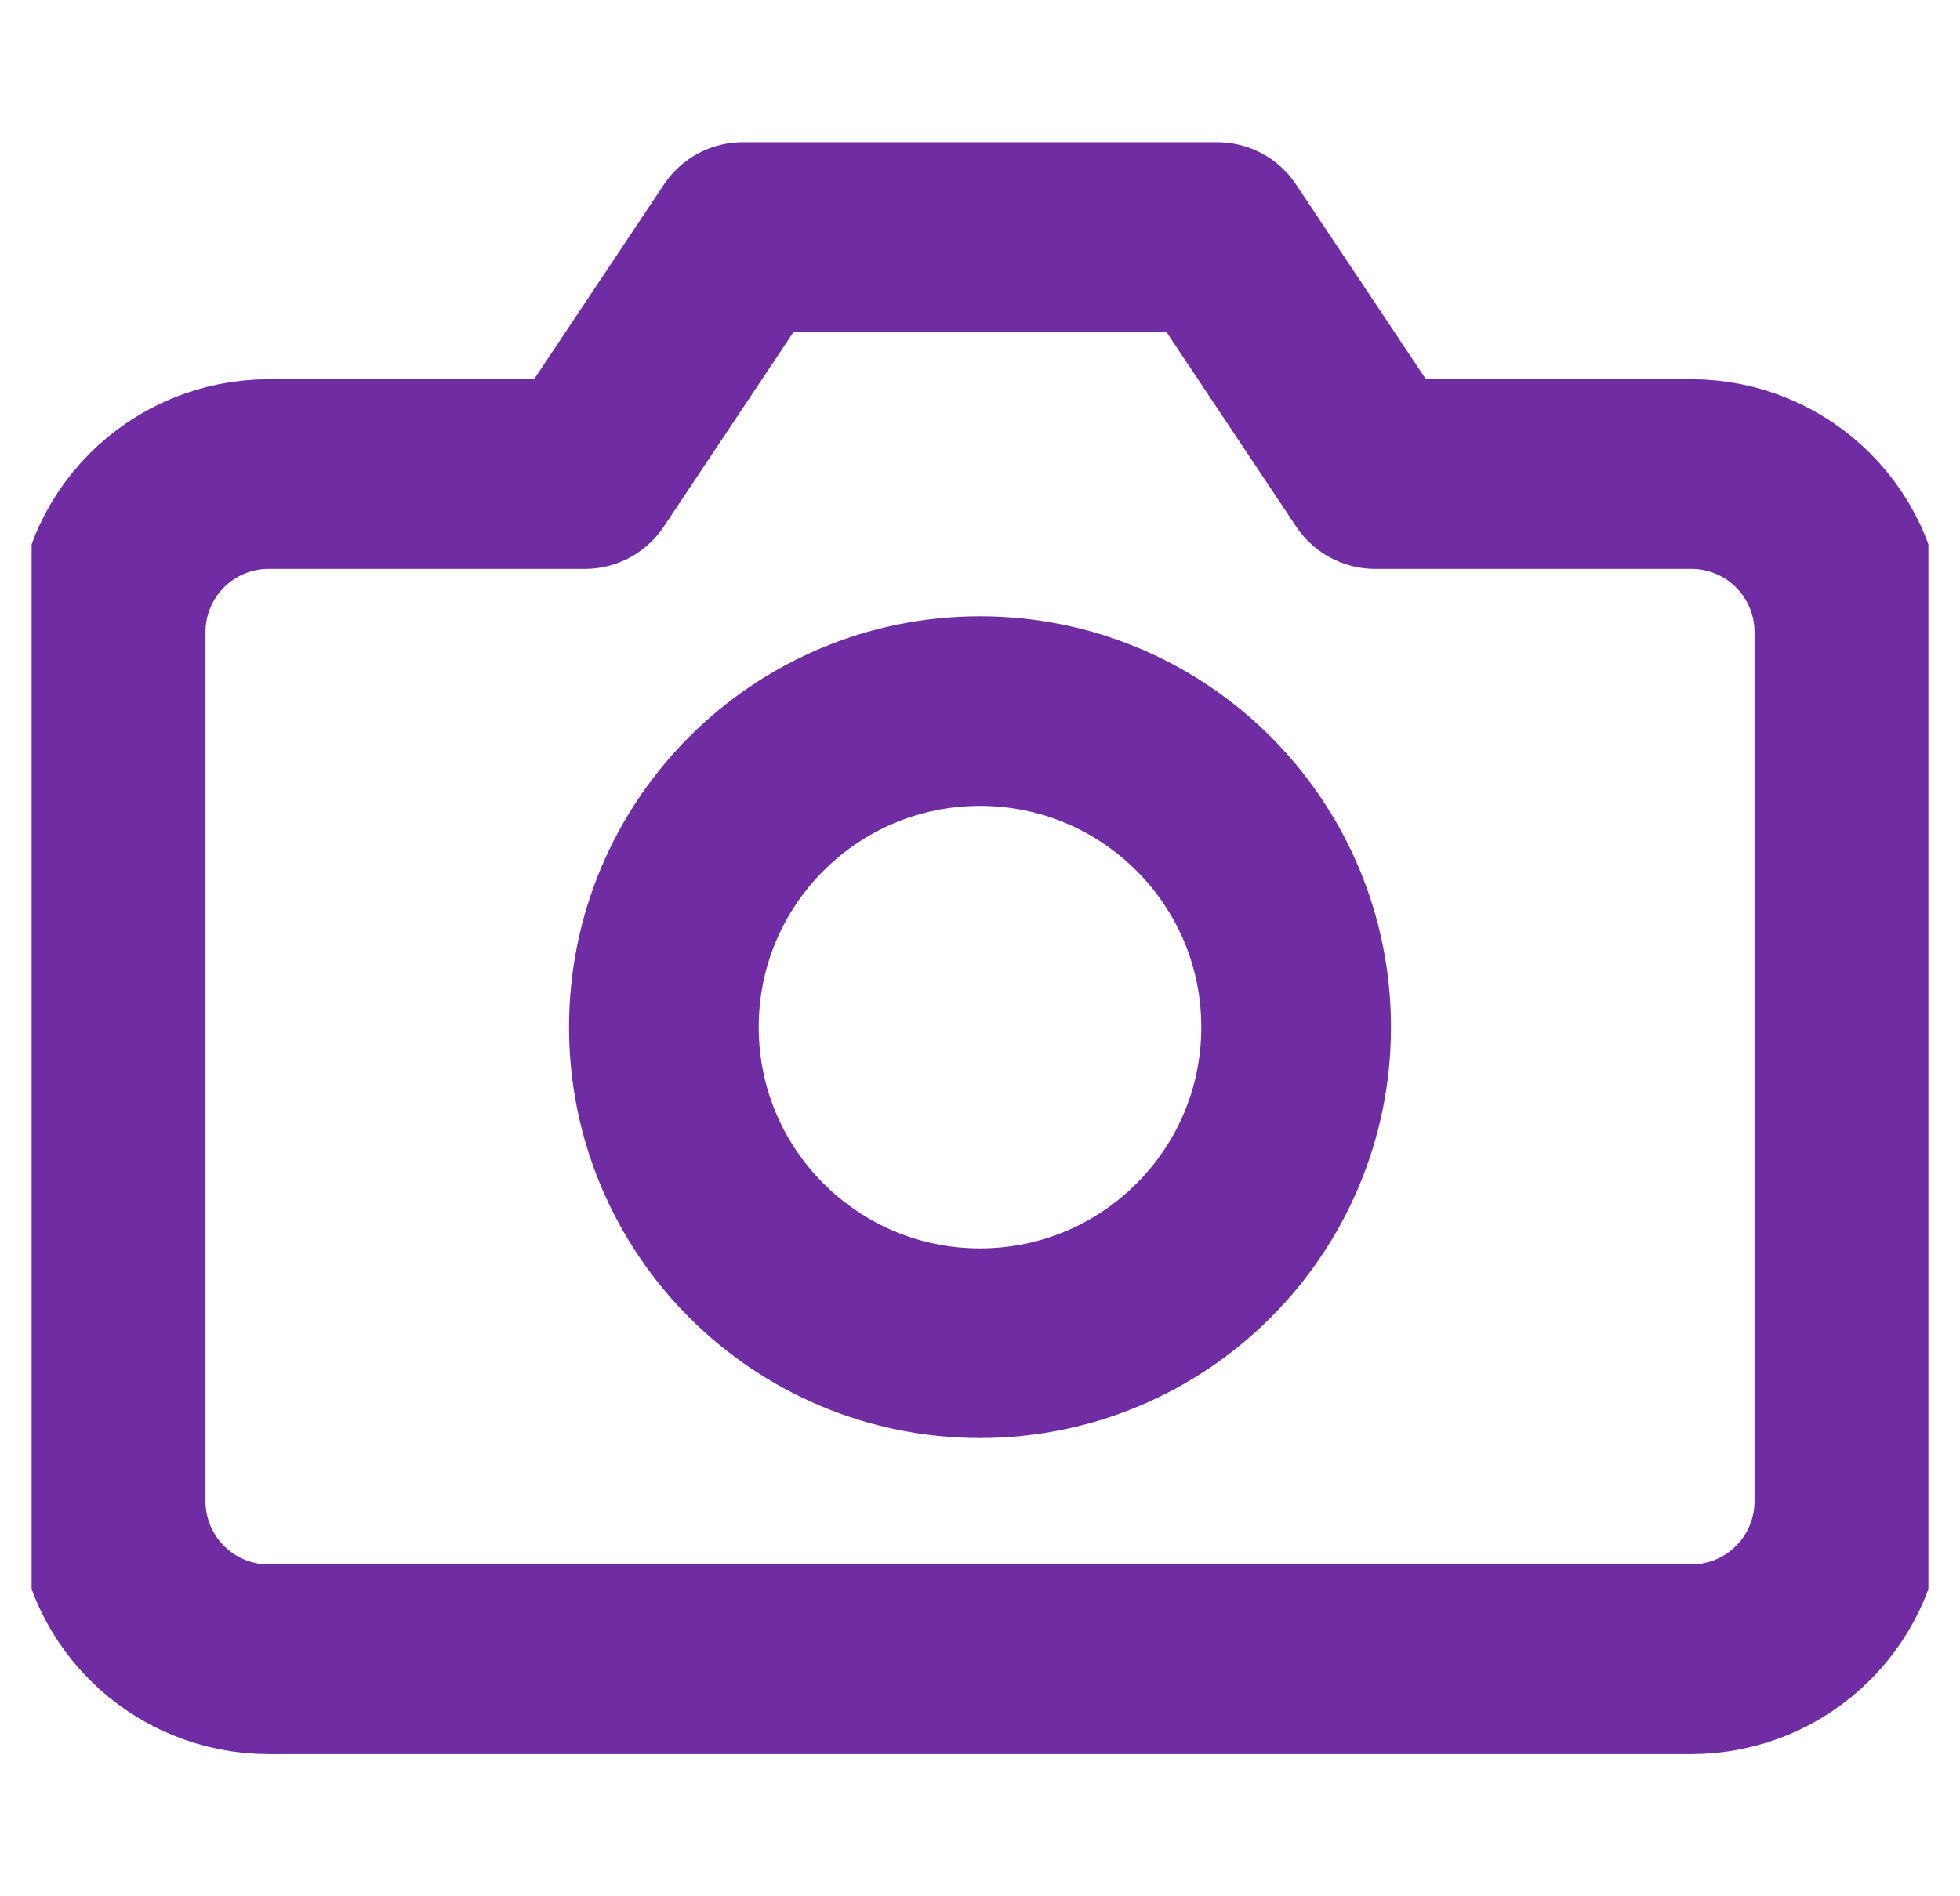
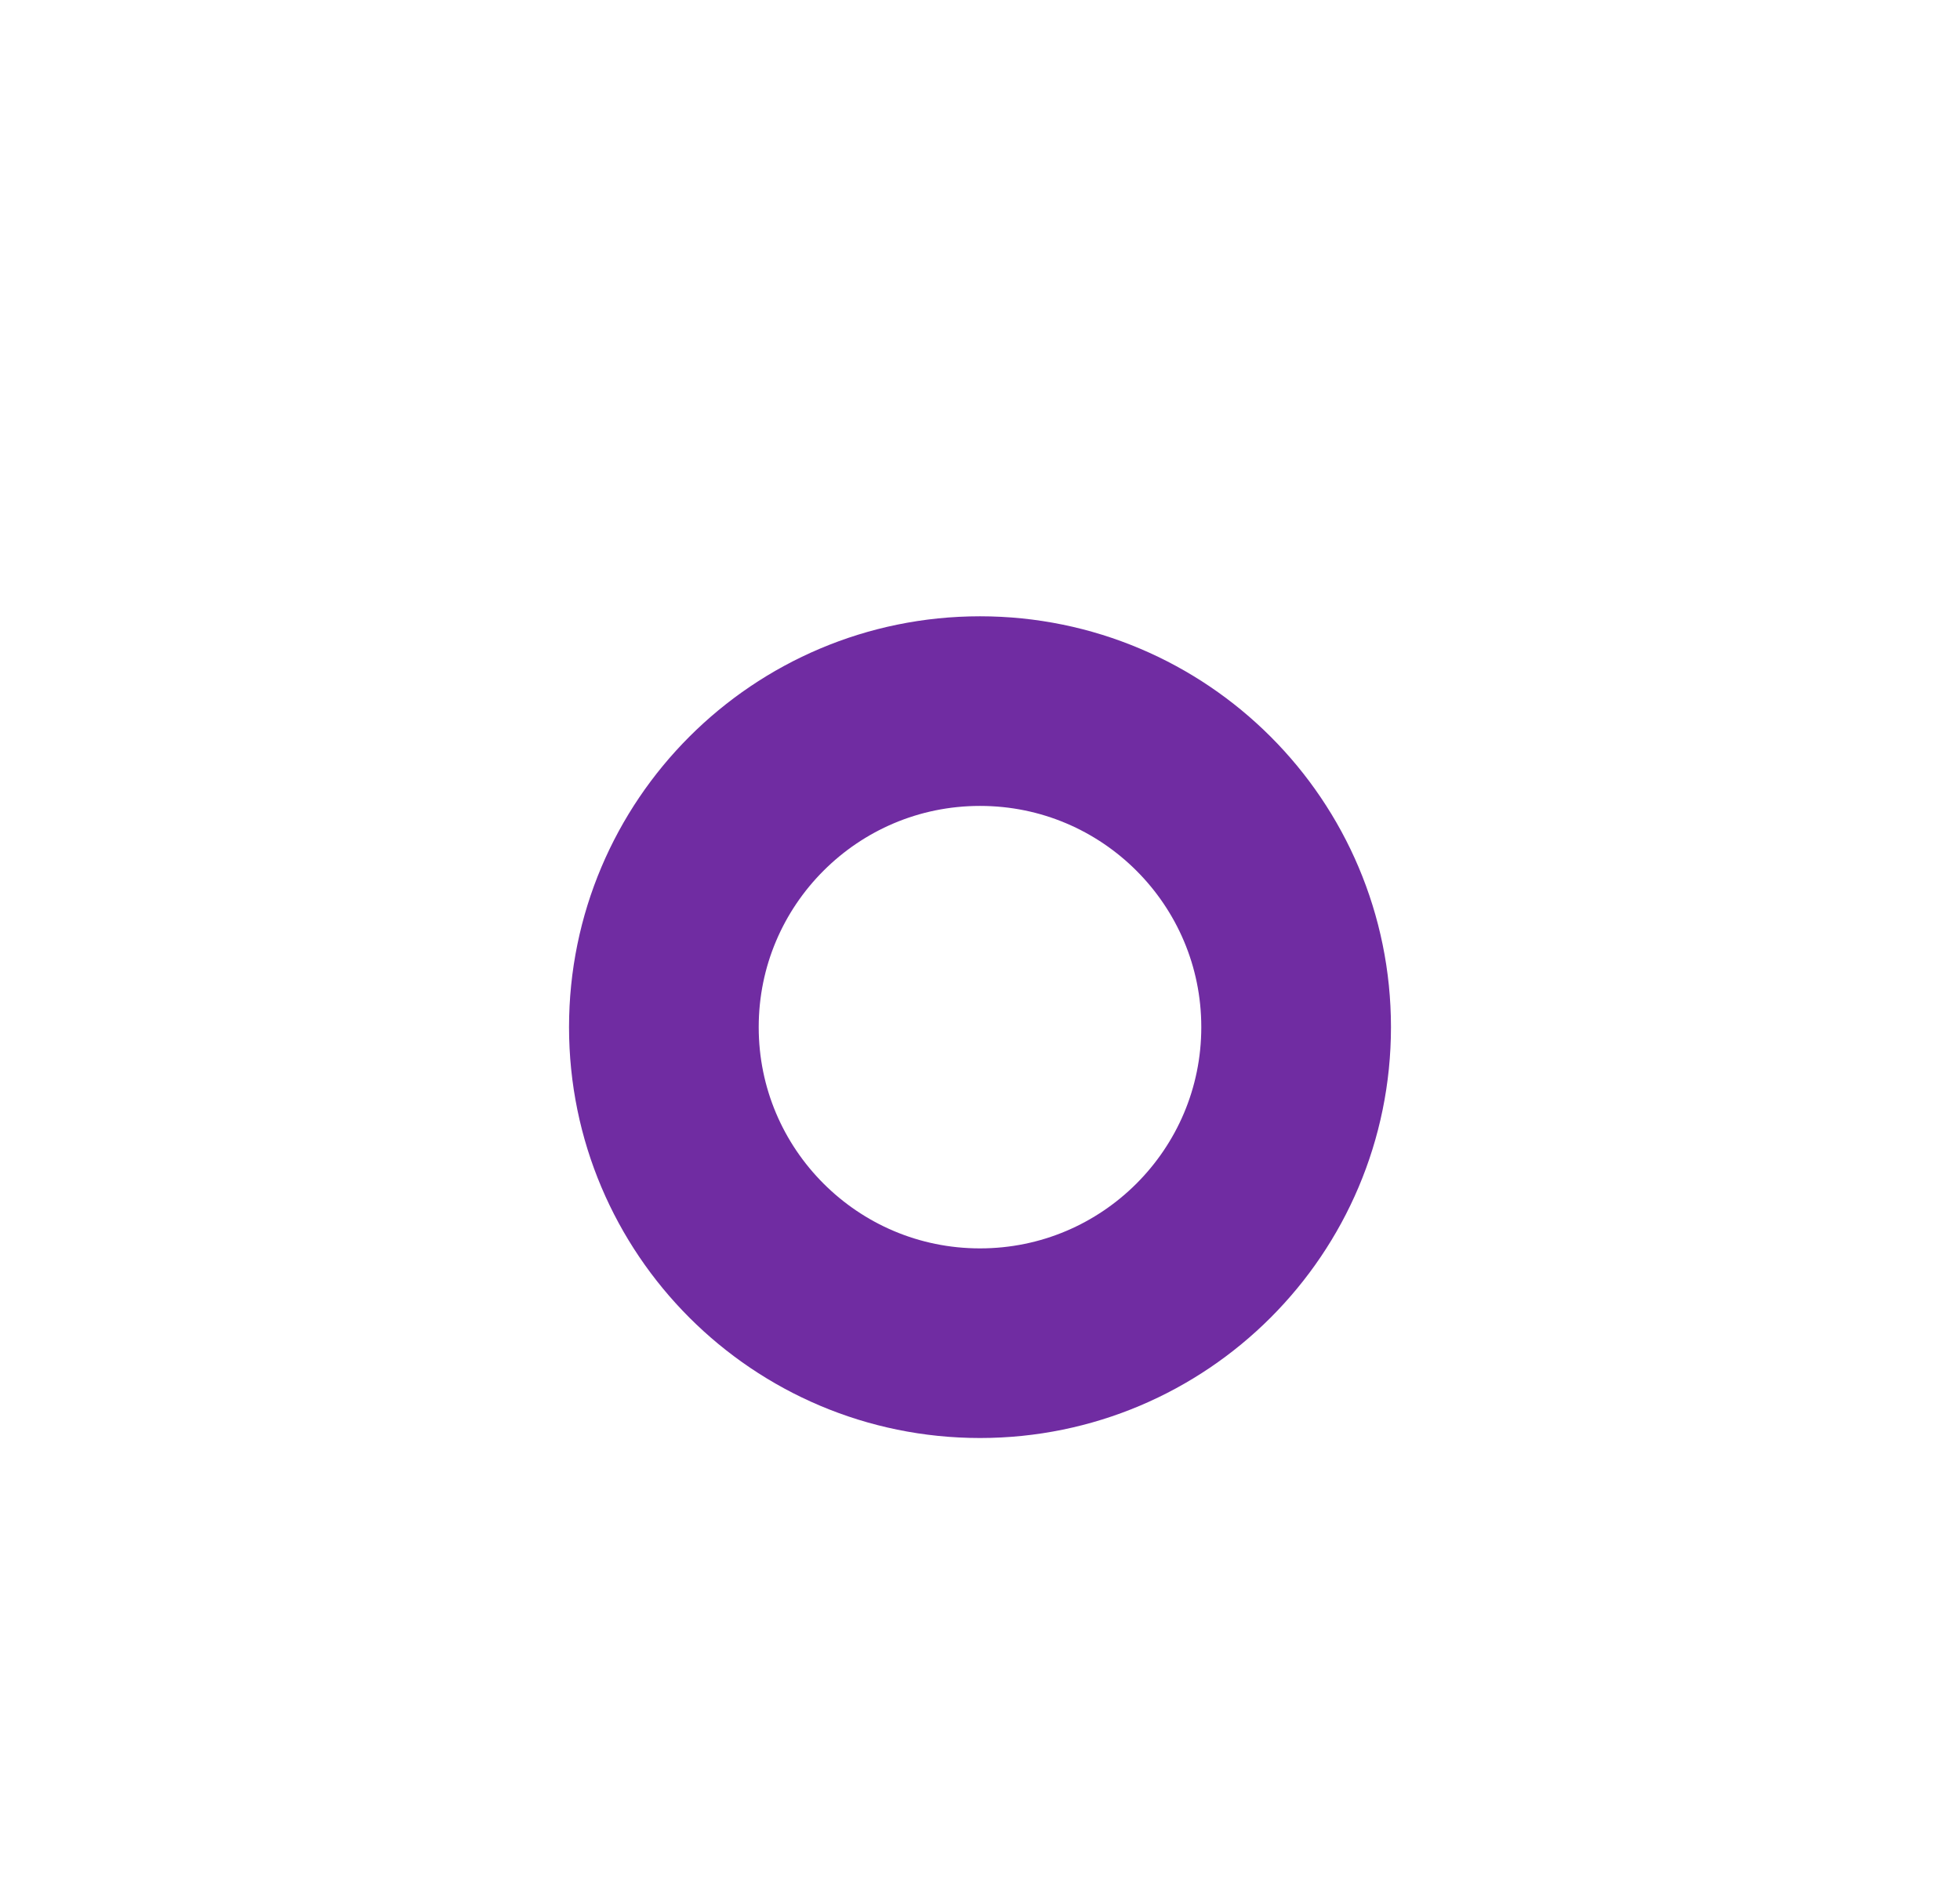
<svg xmlns="http://www.w3.org/2000/svg" width="31" height="30" viewBox="0 0 31 30" fill="none">
  <g clip-path="url(#clip0_804_1370)">
-     <path d="M29.25 23.75C29.25 24.413 28.987 25.049 28.518 25.518C28.049 25.987 27.413 26.25 26.75 26.25H4.25C3.587 26.25 2.951 25.987 2.482 25.518C2.013 25.049 1.75 24.413 1.75 23.75V10C1.75 9.337 2.013 8.701 2.482 8.232C2.951 7.763 3.587 7.5 4.25 7.5H9.25L11.75 3.75H19.25L21.75 7.5H26.75C27.413 7.5 28.049 7.763 28.518 8.232C28.987 8.701 29.25 9.337 29.25 10V23.75Z" stroke="#702ca2" stroke-width="3" stroke-linecap="round" stroke-linejoin="round" />
    <path d="M15.5 21.25C18.261 21.25 20.5 19.011 20.5 16.25C20.5 13.489 18.261 11.25 15.5 11.25C12.739 11.25 10.5 13.489 10.5 16.25C10.5 19.011 12.739 21.25 15.5 21.25Z" stroke="#702ca2" stroke-width="3" stroke-linecap="round" stroke-linejoin="round" />
  </g>
  <defs>
    <clipPath id="clip0_804_1370">
      <rect width="30" height="30" fill="#702ca2" transform="translate(0.5)" />
    </clipPath>
  </defs>
</svg>